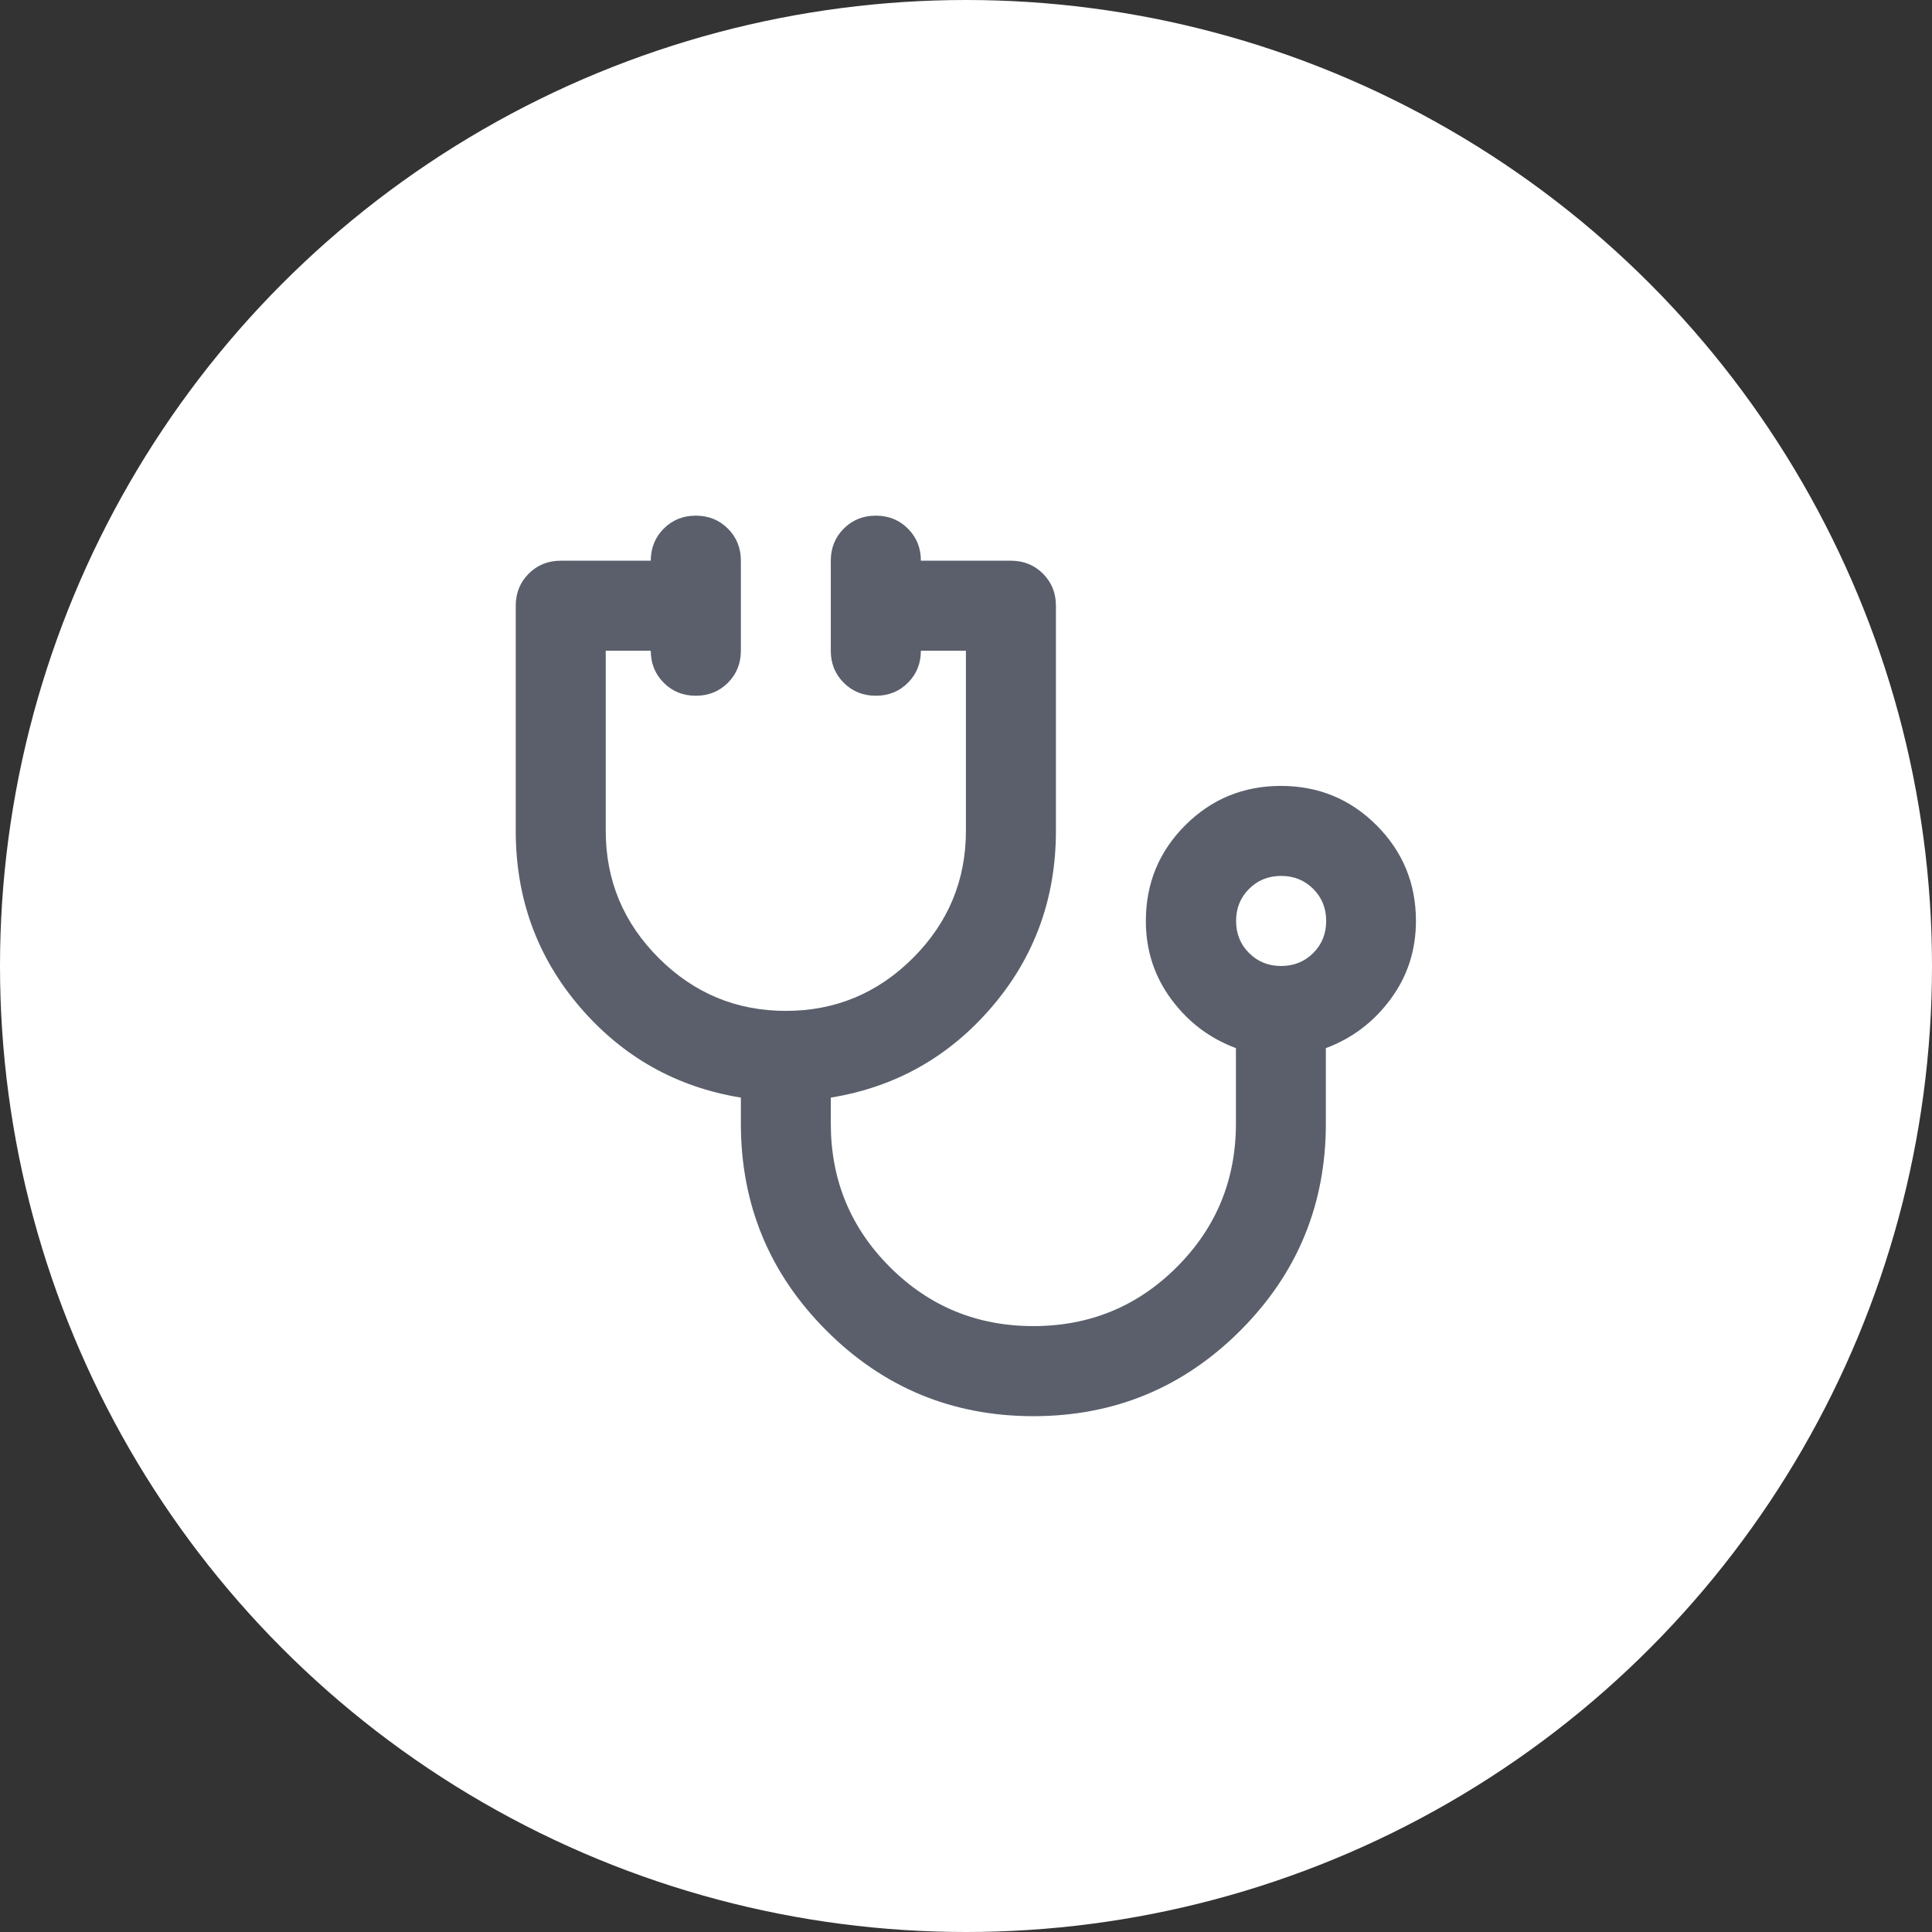
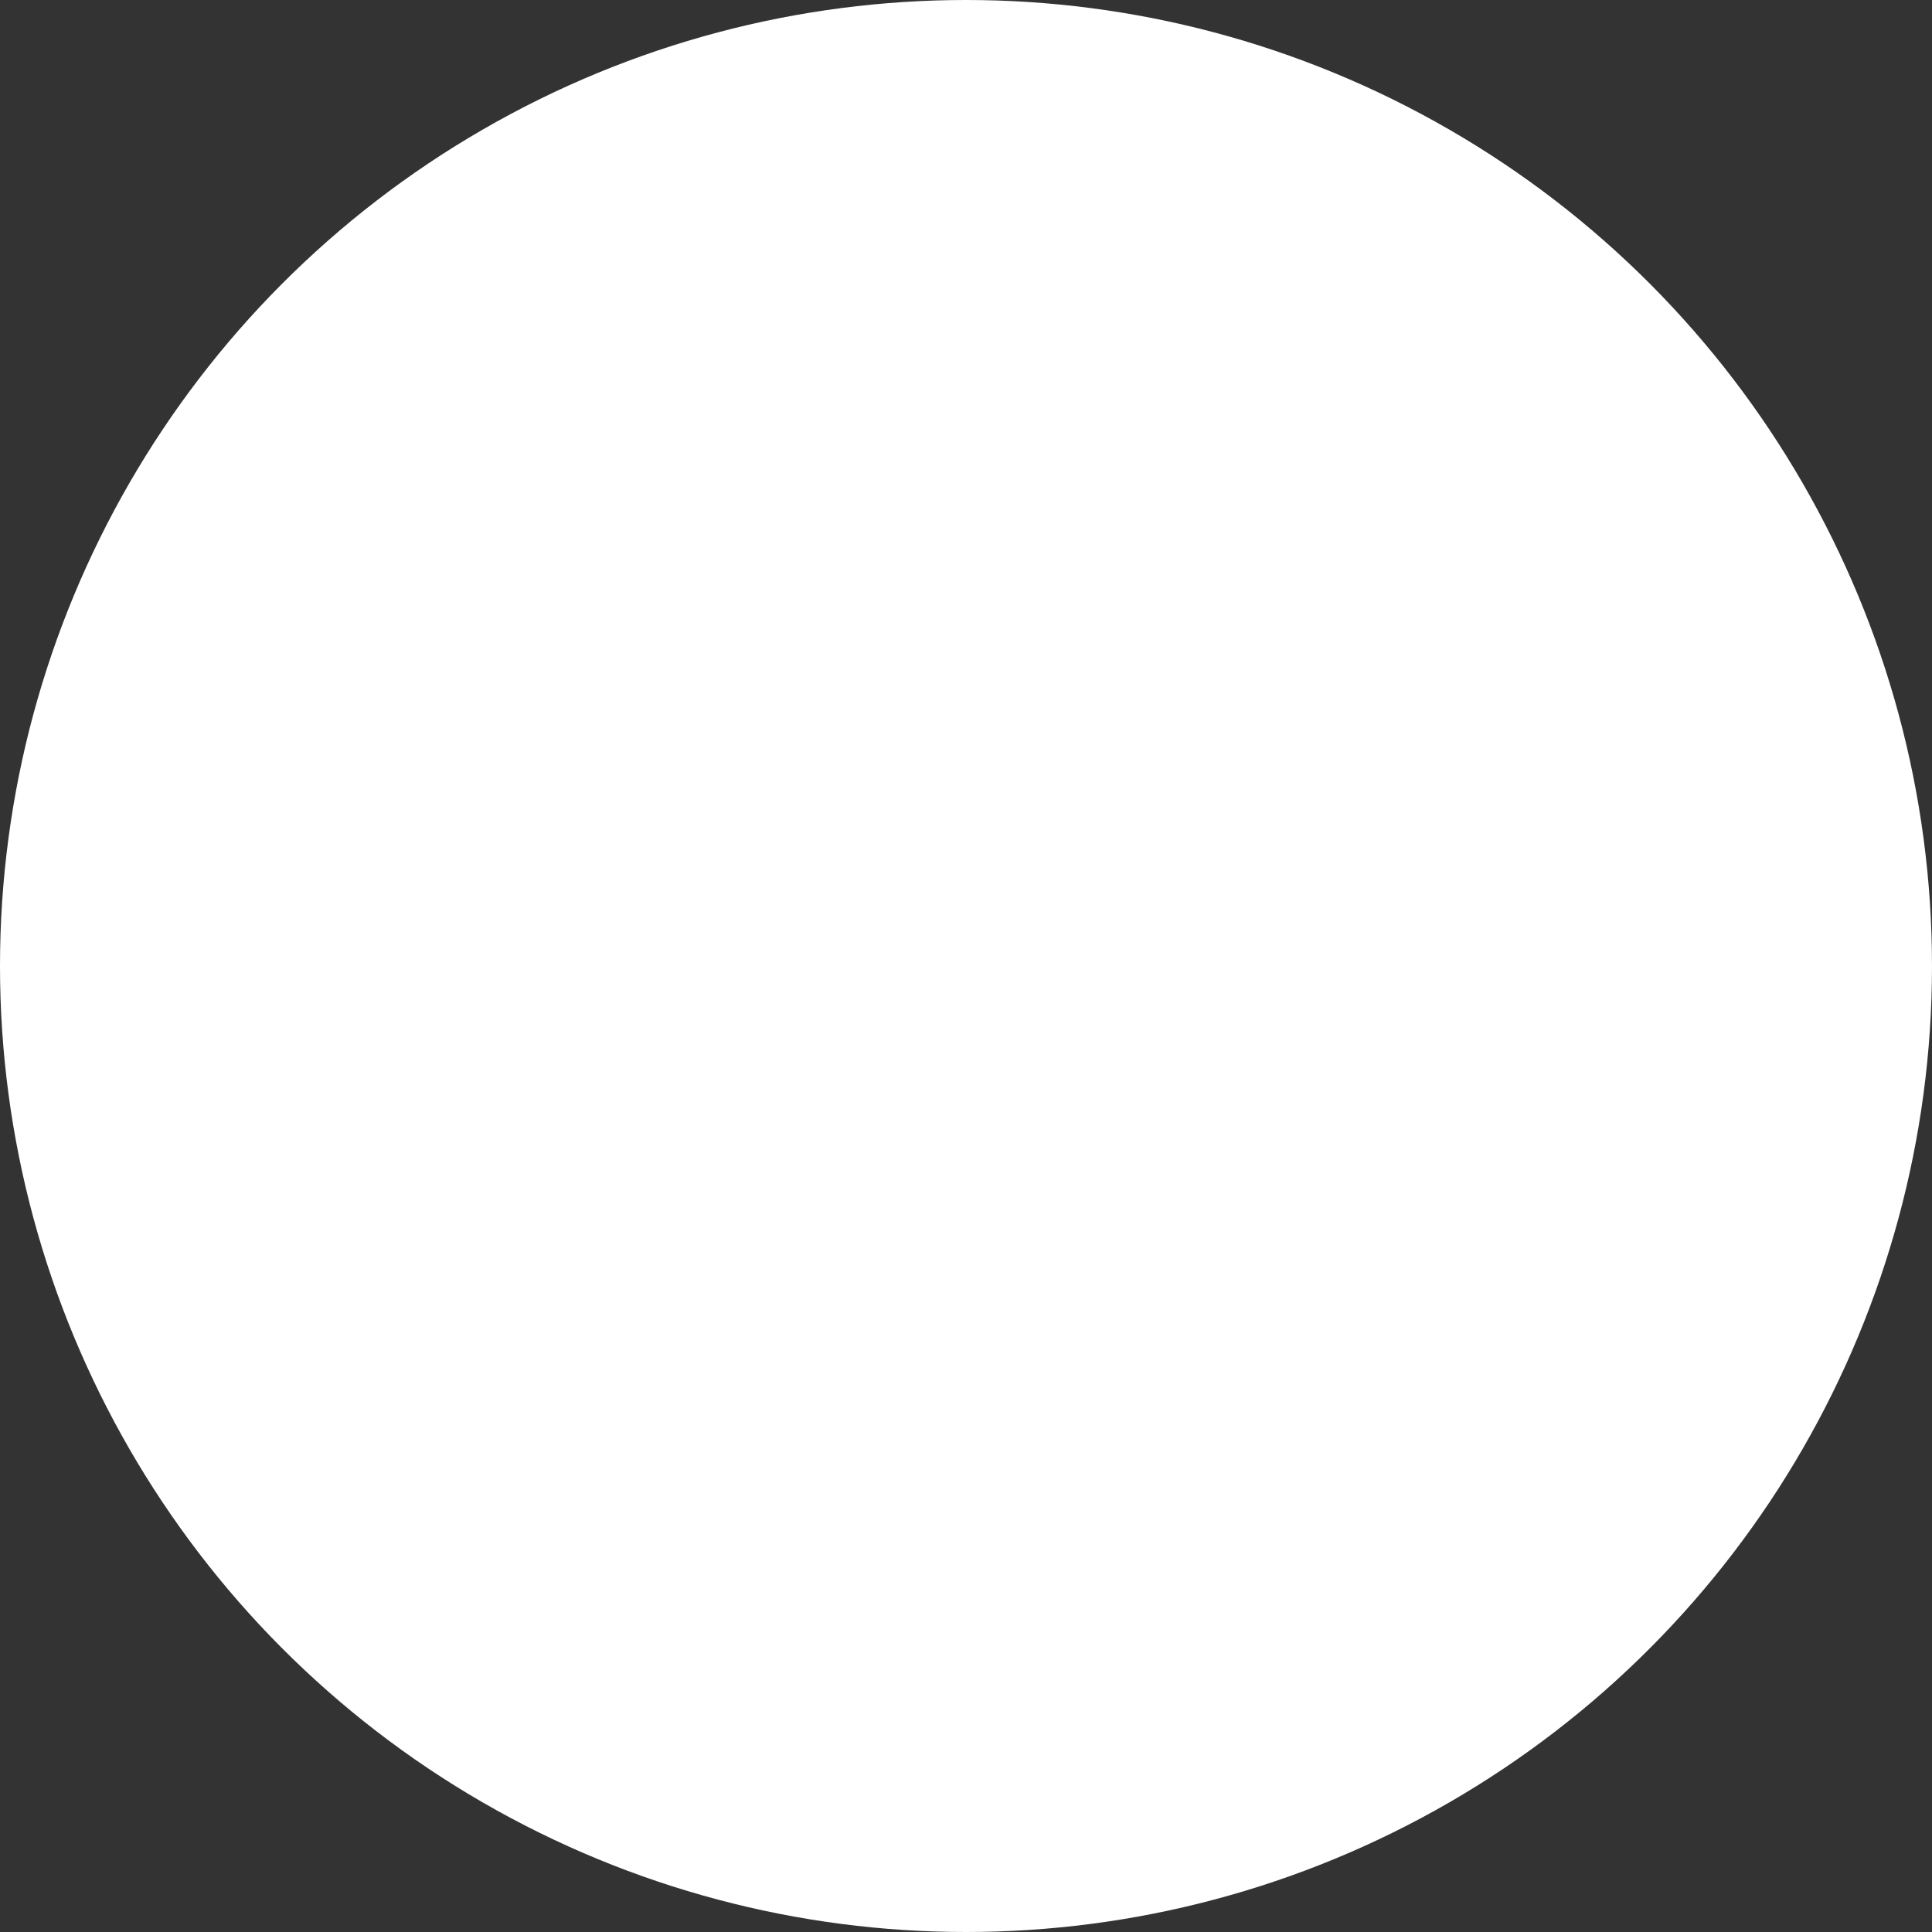
<svg xmlns="http://www.w3.org/2000/svg" id="Livello_2" data-name="Livello 2" viewBox="0 0 235.48 235.48">
  <rect x="0" y="0" width="235.48" height="235.48" fill="#333333" stroke="none" />
  <circle cx="117.74" cy="117.74" r="117.74" fill="#fff" />
-   <path d="M125.97,172.61c-9.88,0-18.29-3.48-25.24-10.43-6.95-6.95-10.43-15.36-10.43-25.24v-3.16c-7.86-1.28-14.4-4.96-19.62-11.04-5.21-6.08-7.82-13.24-7.82-21.47v-27.44c0-1.55.53-2.86,1.58-3.91s2.35-1.58,3.91-1.58h10.97c0-1.55.53-2.86,1.58-3.91,1.05-1.05,2.35-1.58,3.91-1.58s2.86.53,3.91,1.58c1.05,1.05,1.58,2.35,1.58,3.91v10.97c0,1.55-.53,2.86-1.58,3.91-1.05,1.05-2.35,1.58-3.91,1.58s-2.86-.53-3.91-1.58c-1.05-1.05-1.58-2.35-1.58-3.91h-5.49v21.95c0,6.04,2.15,11.2,6.45,15.5,4.3,4.3,9.47,6.45,15.5,6.45s11.2-2.15,15.5-6.45c4.3-4.3,6.45-9.47,6.45-15.5v-21.95h-5.49c0,1.55-.53,2.86-1.58,3.91-1.05,1.05-2.35,1.58-3.91,1.58s-2.86-.53-3.91-1.58c-1.05-1.05-1.58-2.35-1.58-3.91v-10.97c0-1.55.53-2.86,1.58-3.91,1.05-1.05,2.35-1.58,3.91-1.58s2.86.53,3.91,1.58c1.05,1.05,1.58,2.35,1.58,3.91h10.97c1.55,0,2.86.53,3.91,1.58s1.58,2.35,1.58,3.91v27.44c0,8.23-2.61,15.39-7.82,21.47s-11.75,9.76-19.62,11.04v3.16c0,6.86,2.4,12.69,7.2,17.49,4.8,4.8,10.63,7.2,17.49,7.2s12.69-2.4,17.49-7.2c4.8-4.8,7.2-10.63,7.2-17.49v-9.19c-3.2-1.19-5.83-3.18-7.89-5.97-2.06-2.79-3.09-5.97-3.09-9.53,0-4.57,1.6-8.46,4.8-11.66,3.2-3.2,7.09-4.8,11.66-4.8s8.46,1.6,11.66,4.8c3.2,3.2,4.8,7.09,4.8,11.66,0,3.57-1.03,6.74-3.09,9.53-2.06,2.79-4.69,4.78-7.89,5.97v9.19c0,9.88-3.48,18.29-10.43,25.24-6.95,6.95-15.36,10.43-25.24,10.43ZM156.15,117.74c1.55,0,2.86-.53,3.91-1.58,1.05-1.05,1.58-2.35,1.58-3.91s-.53-2.86-1.58-3.91c-1.05-1.05-2.35-1.58-3.91-1.58s-2.86.53-3.91,1.58c-1.05,1.05-1.58,2.35-1.58,3.91s.53,2.86,1.58,3.91c1.05,1.05,2.35,1.58,3.91,1.58Z" fill="#5a5f6b" />
</svg>